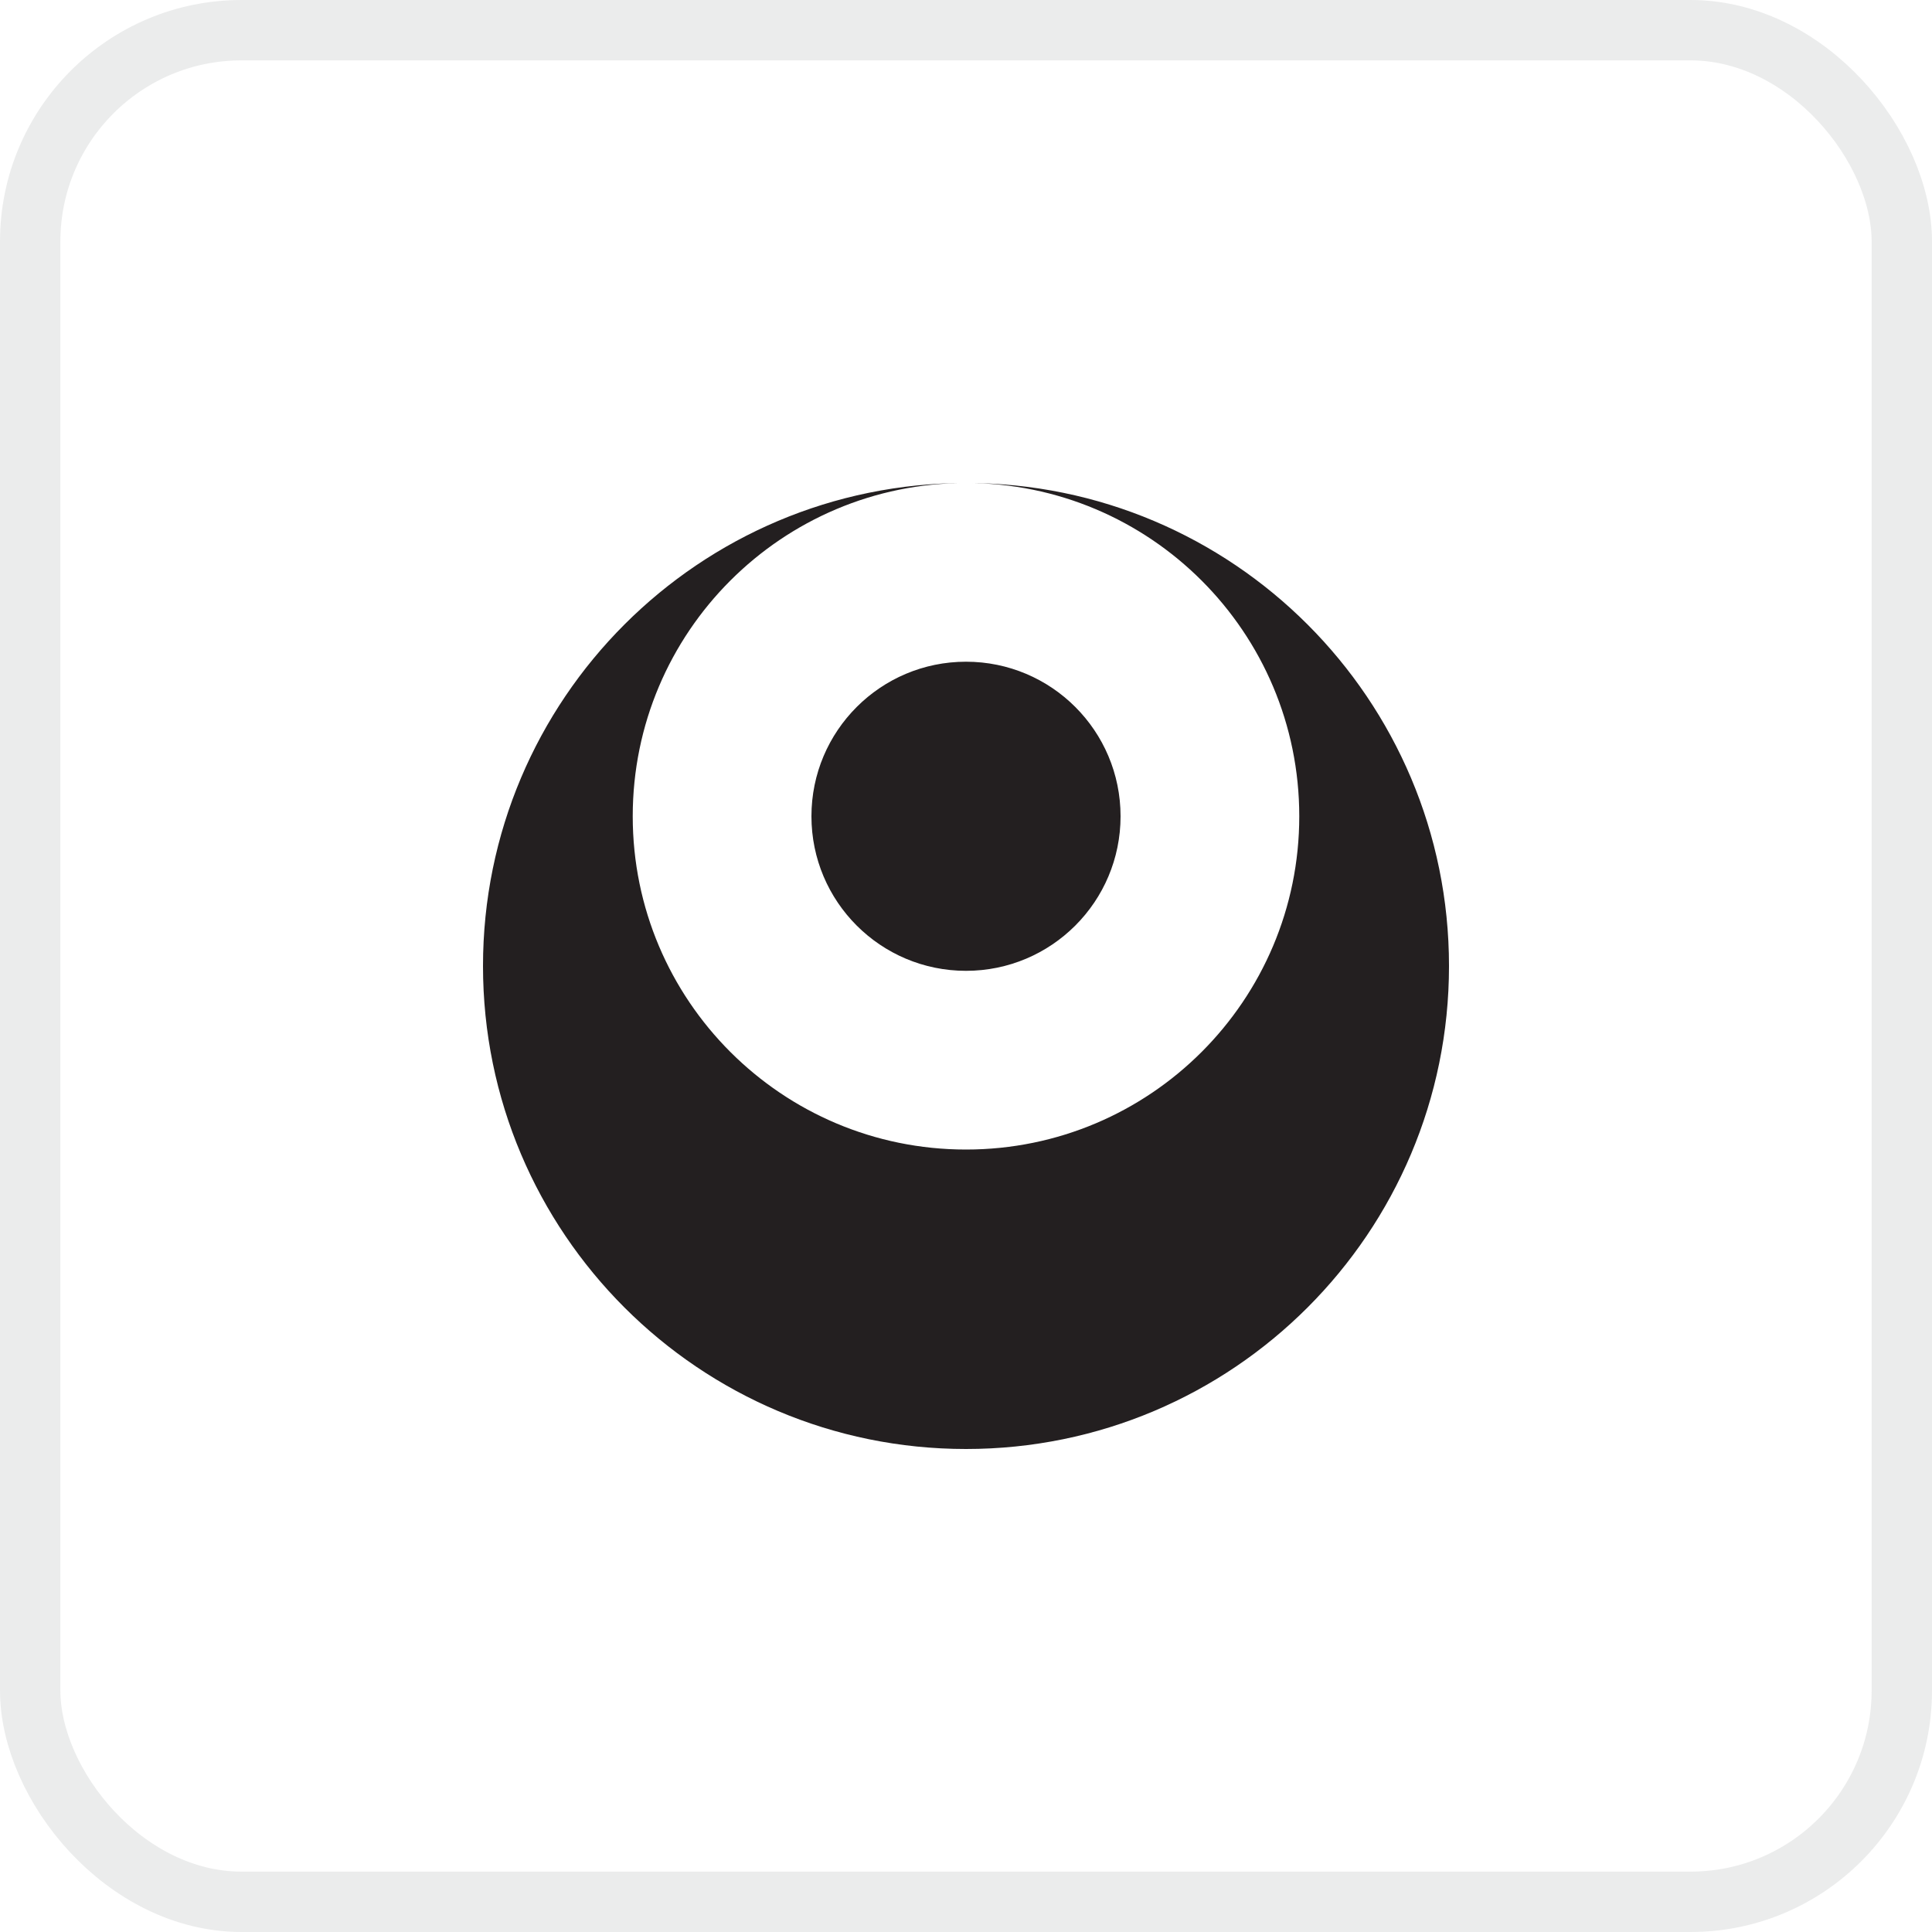
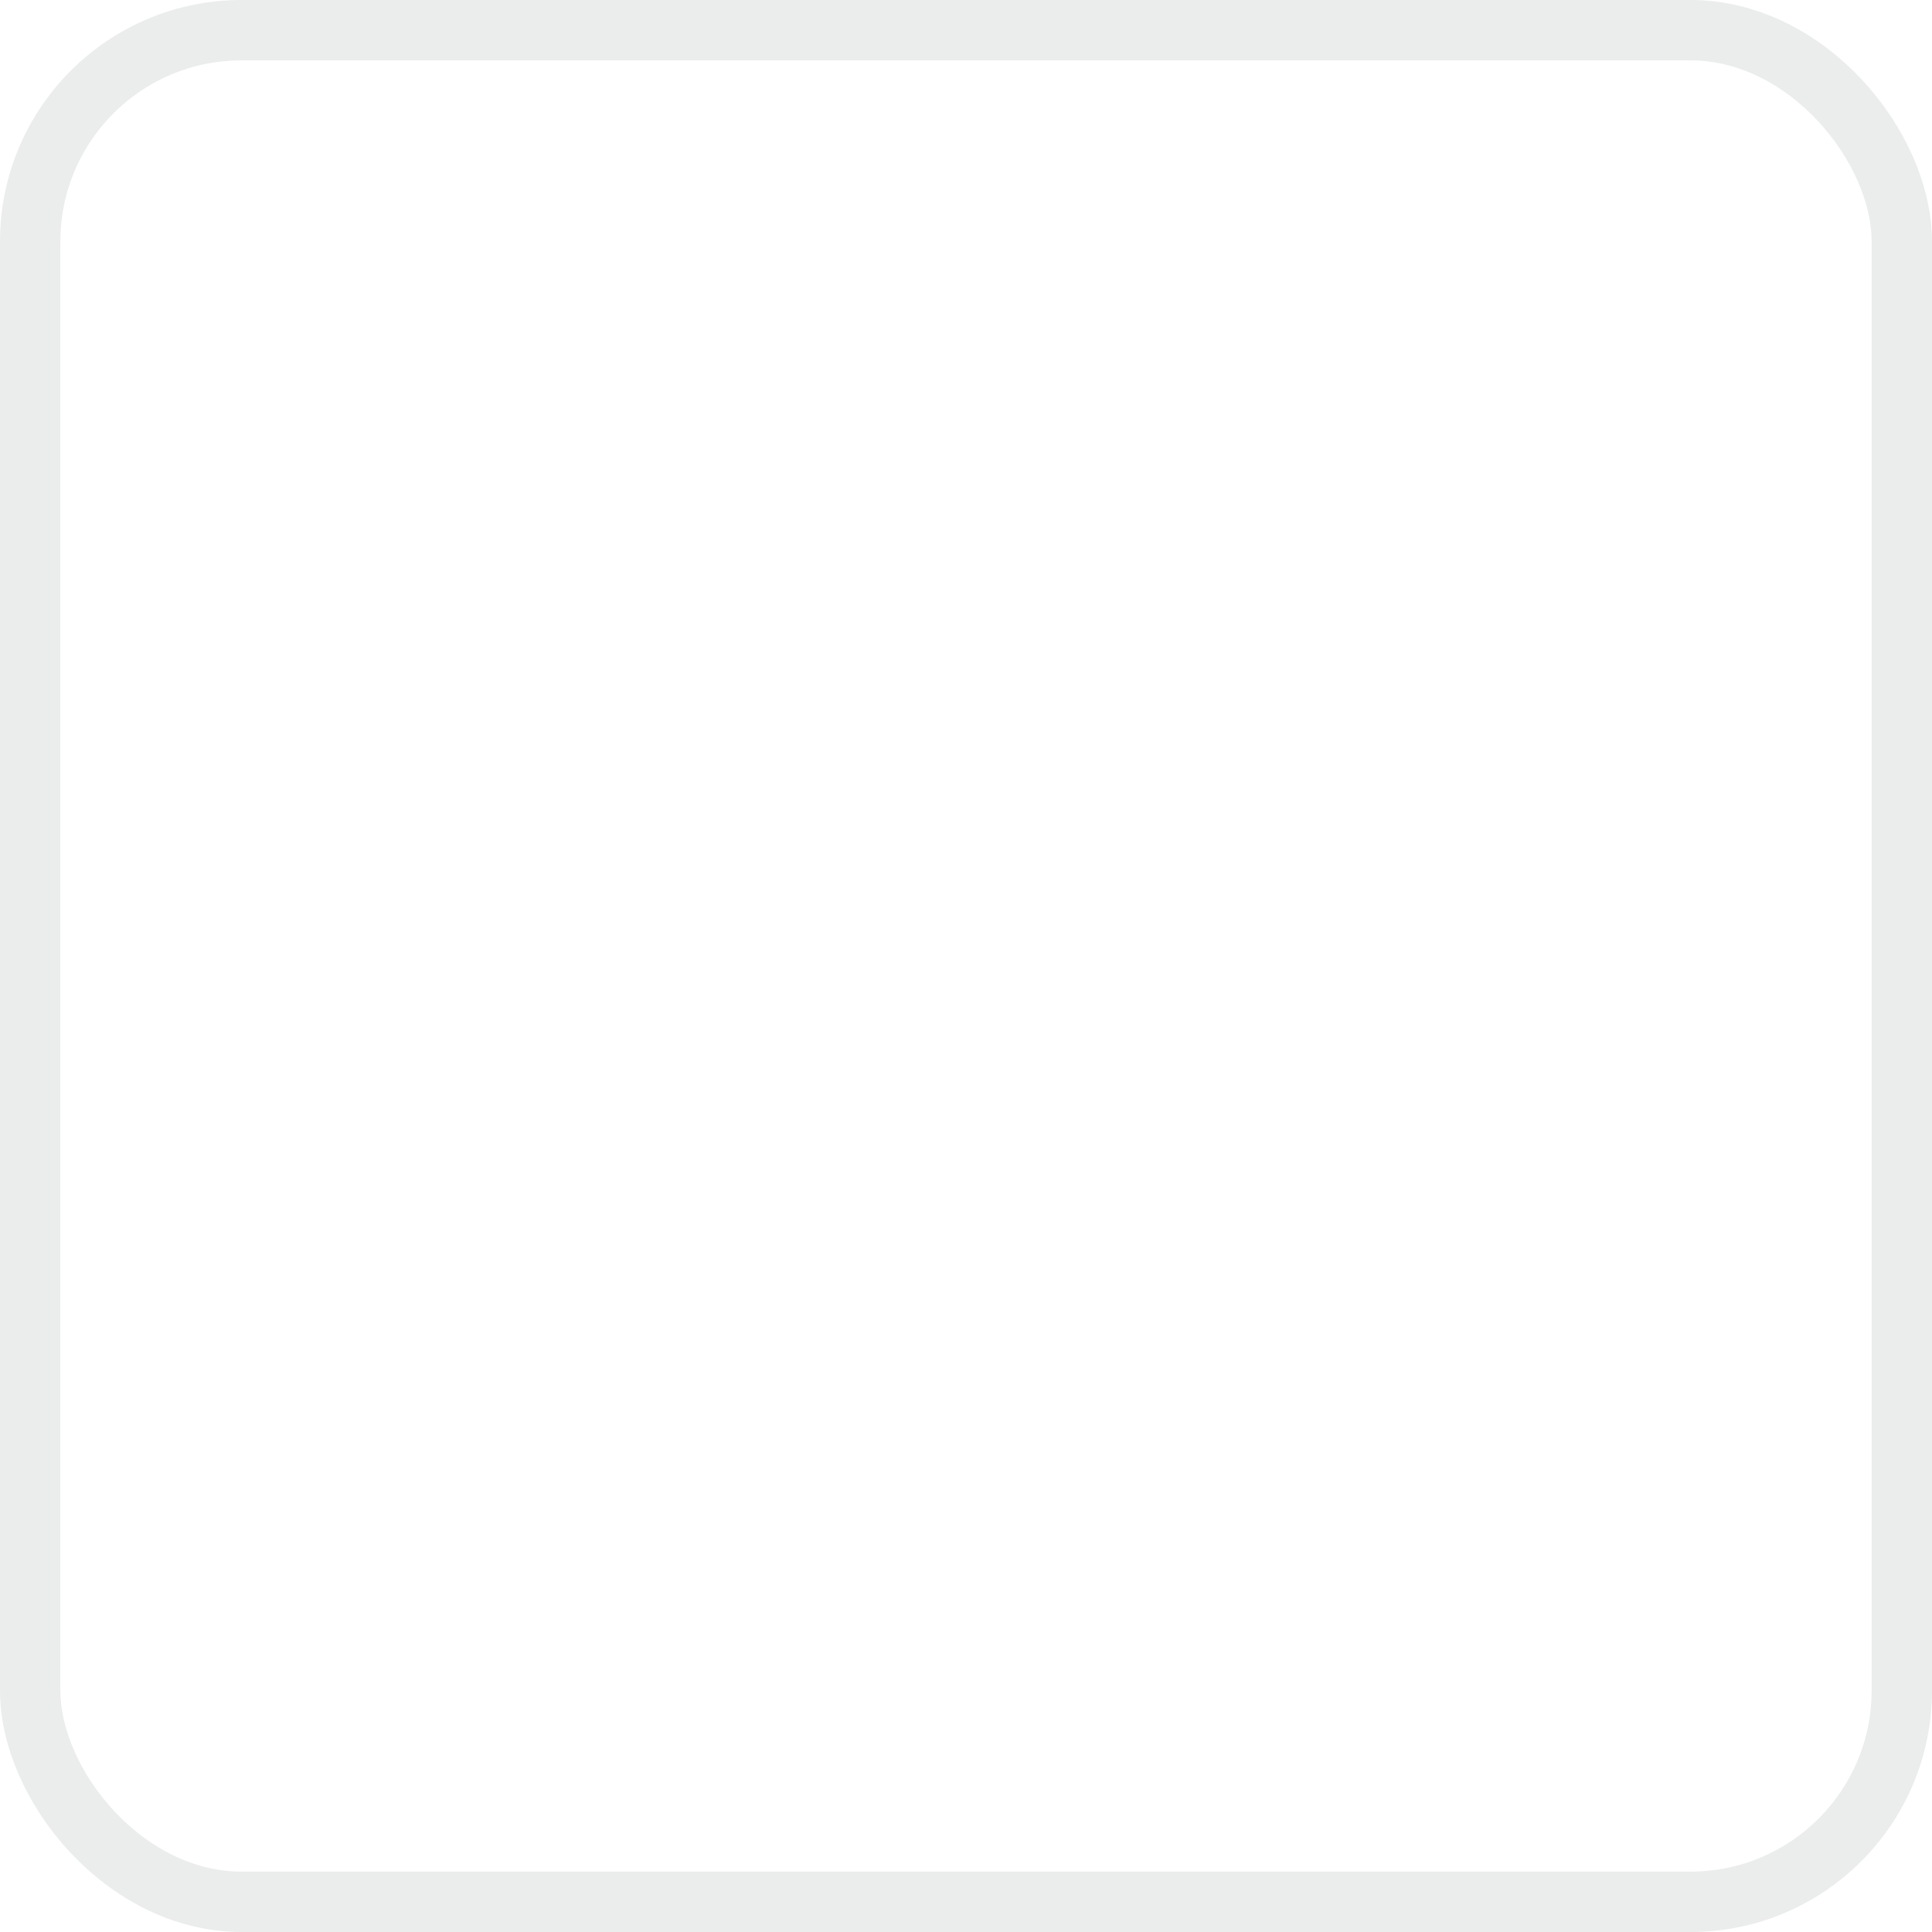
<svg xmlns="http://www.w3.org/2000/svg" width="32" height="32" viewBox="0 0 32 32" fill="none">
  <rect x="0.5" y="0.5" width="31" height="31" rx="3.5" stroke="#9FA1A3" stroke-opacity="0.2" />
  <g clip-path="url(#clip0_846_423)">
-     <path fill-rule="evenodd" clip-rule="evenodd" d="M16 8C20.418 8 24 11.582 24 16C24 20.418 20.418 24 16 24C11.582 24 8 20.418 8 16C8 11.582 11.582 8 16 8ZM16 8C19.049 8 21.52 10.471 21.52 13.52C21.52 16.569 19.049 19.04 16 19.04C12.951 19.04 10.48 16.569 10.48 13.52C10.48 10.471 12.951 8 16 8ZM18.56 13.52C18.56 12.106 17.414 10.96 16 10.96C14.586 10.96 13.44 12.106 13.44 13.52C13.44 14.934 14.586 16.08 16 16.08C17.414 16.08 18.56 14.934 18.56 13.52Z" fill="#231F20" />
-   </g>
+     </g>
  <defs>
    <clipPath id="clip0_846_423">
-       <rect width="16" height="16" fill="white" transform="translate(8 8)" />
-     </clipPath>
+       </clipPath>
  </defs>
</svg>